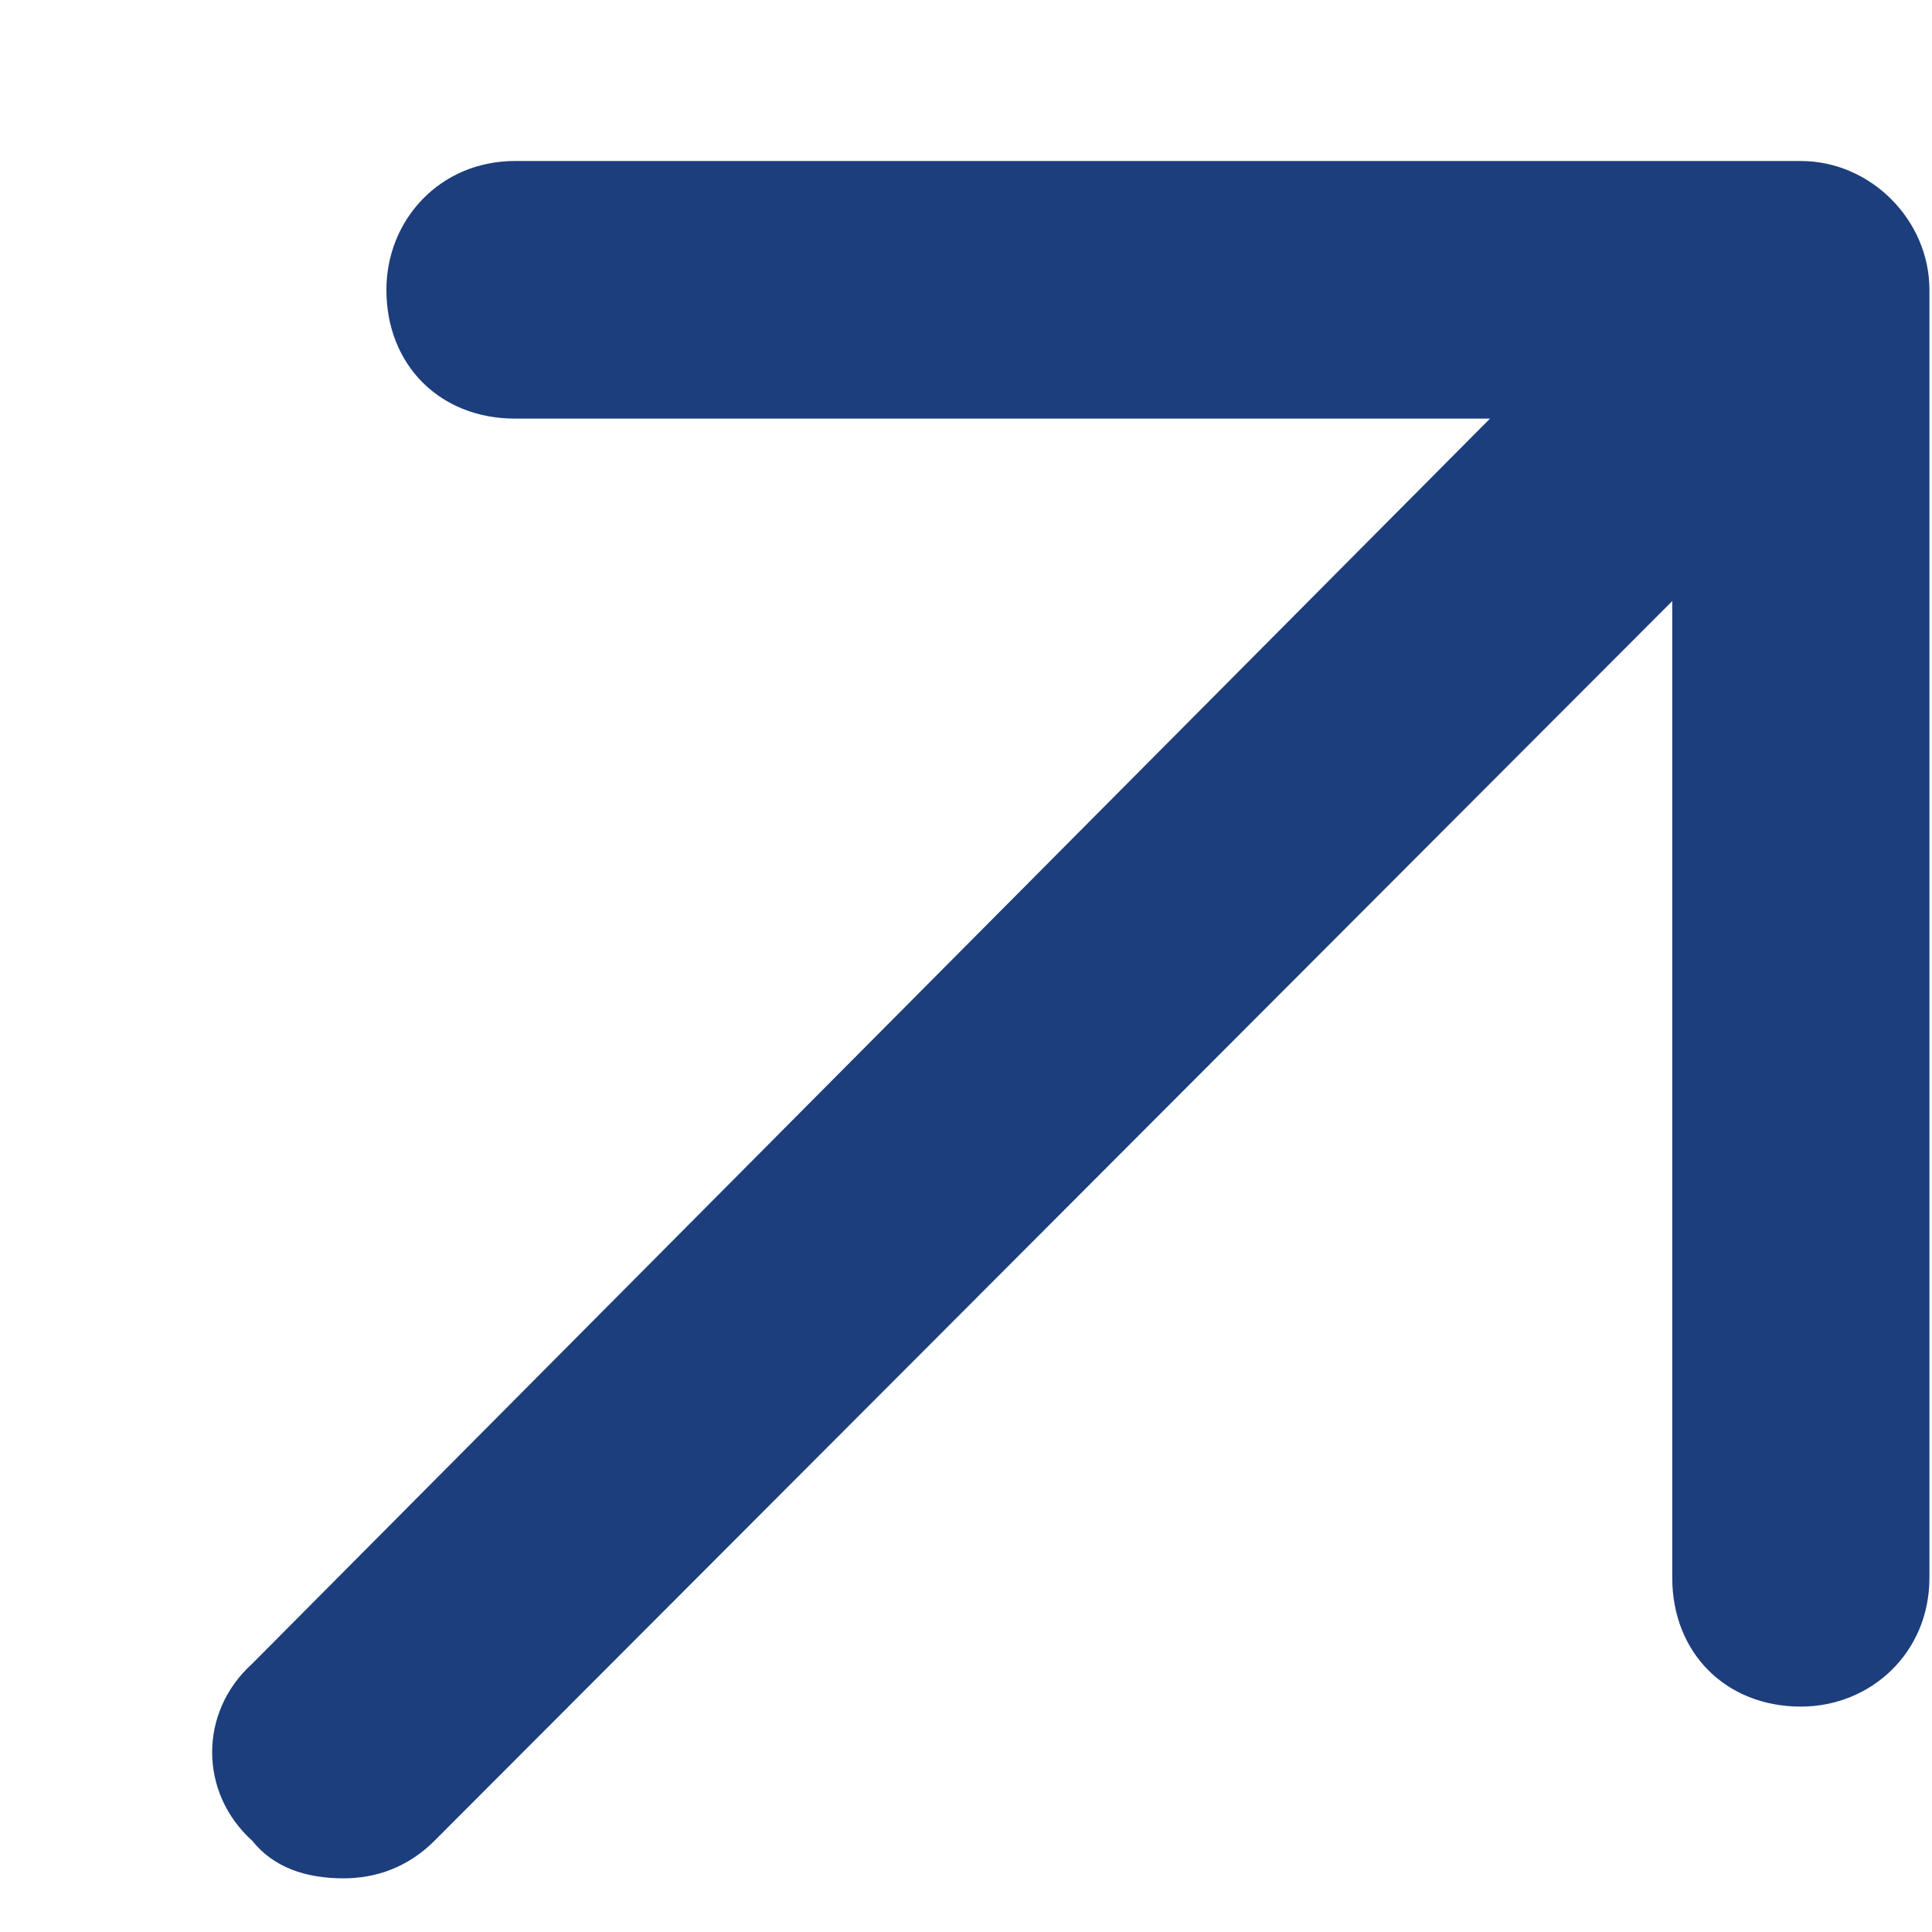
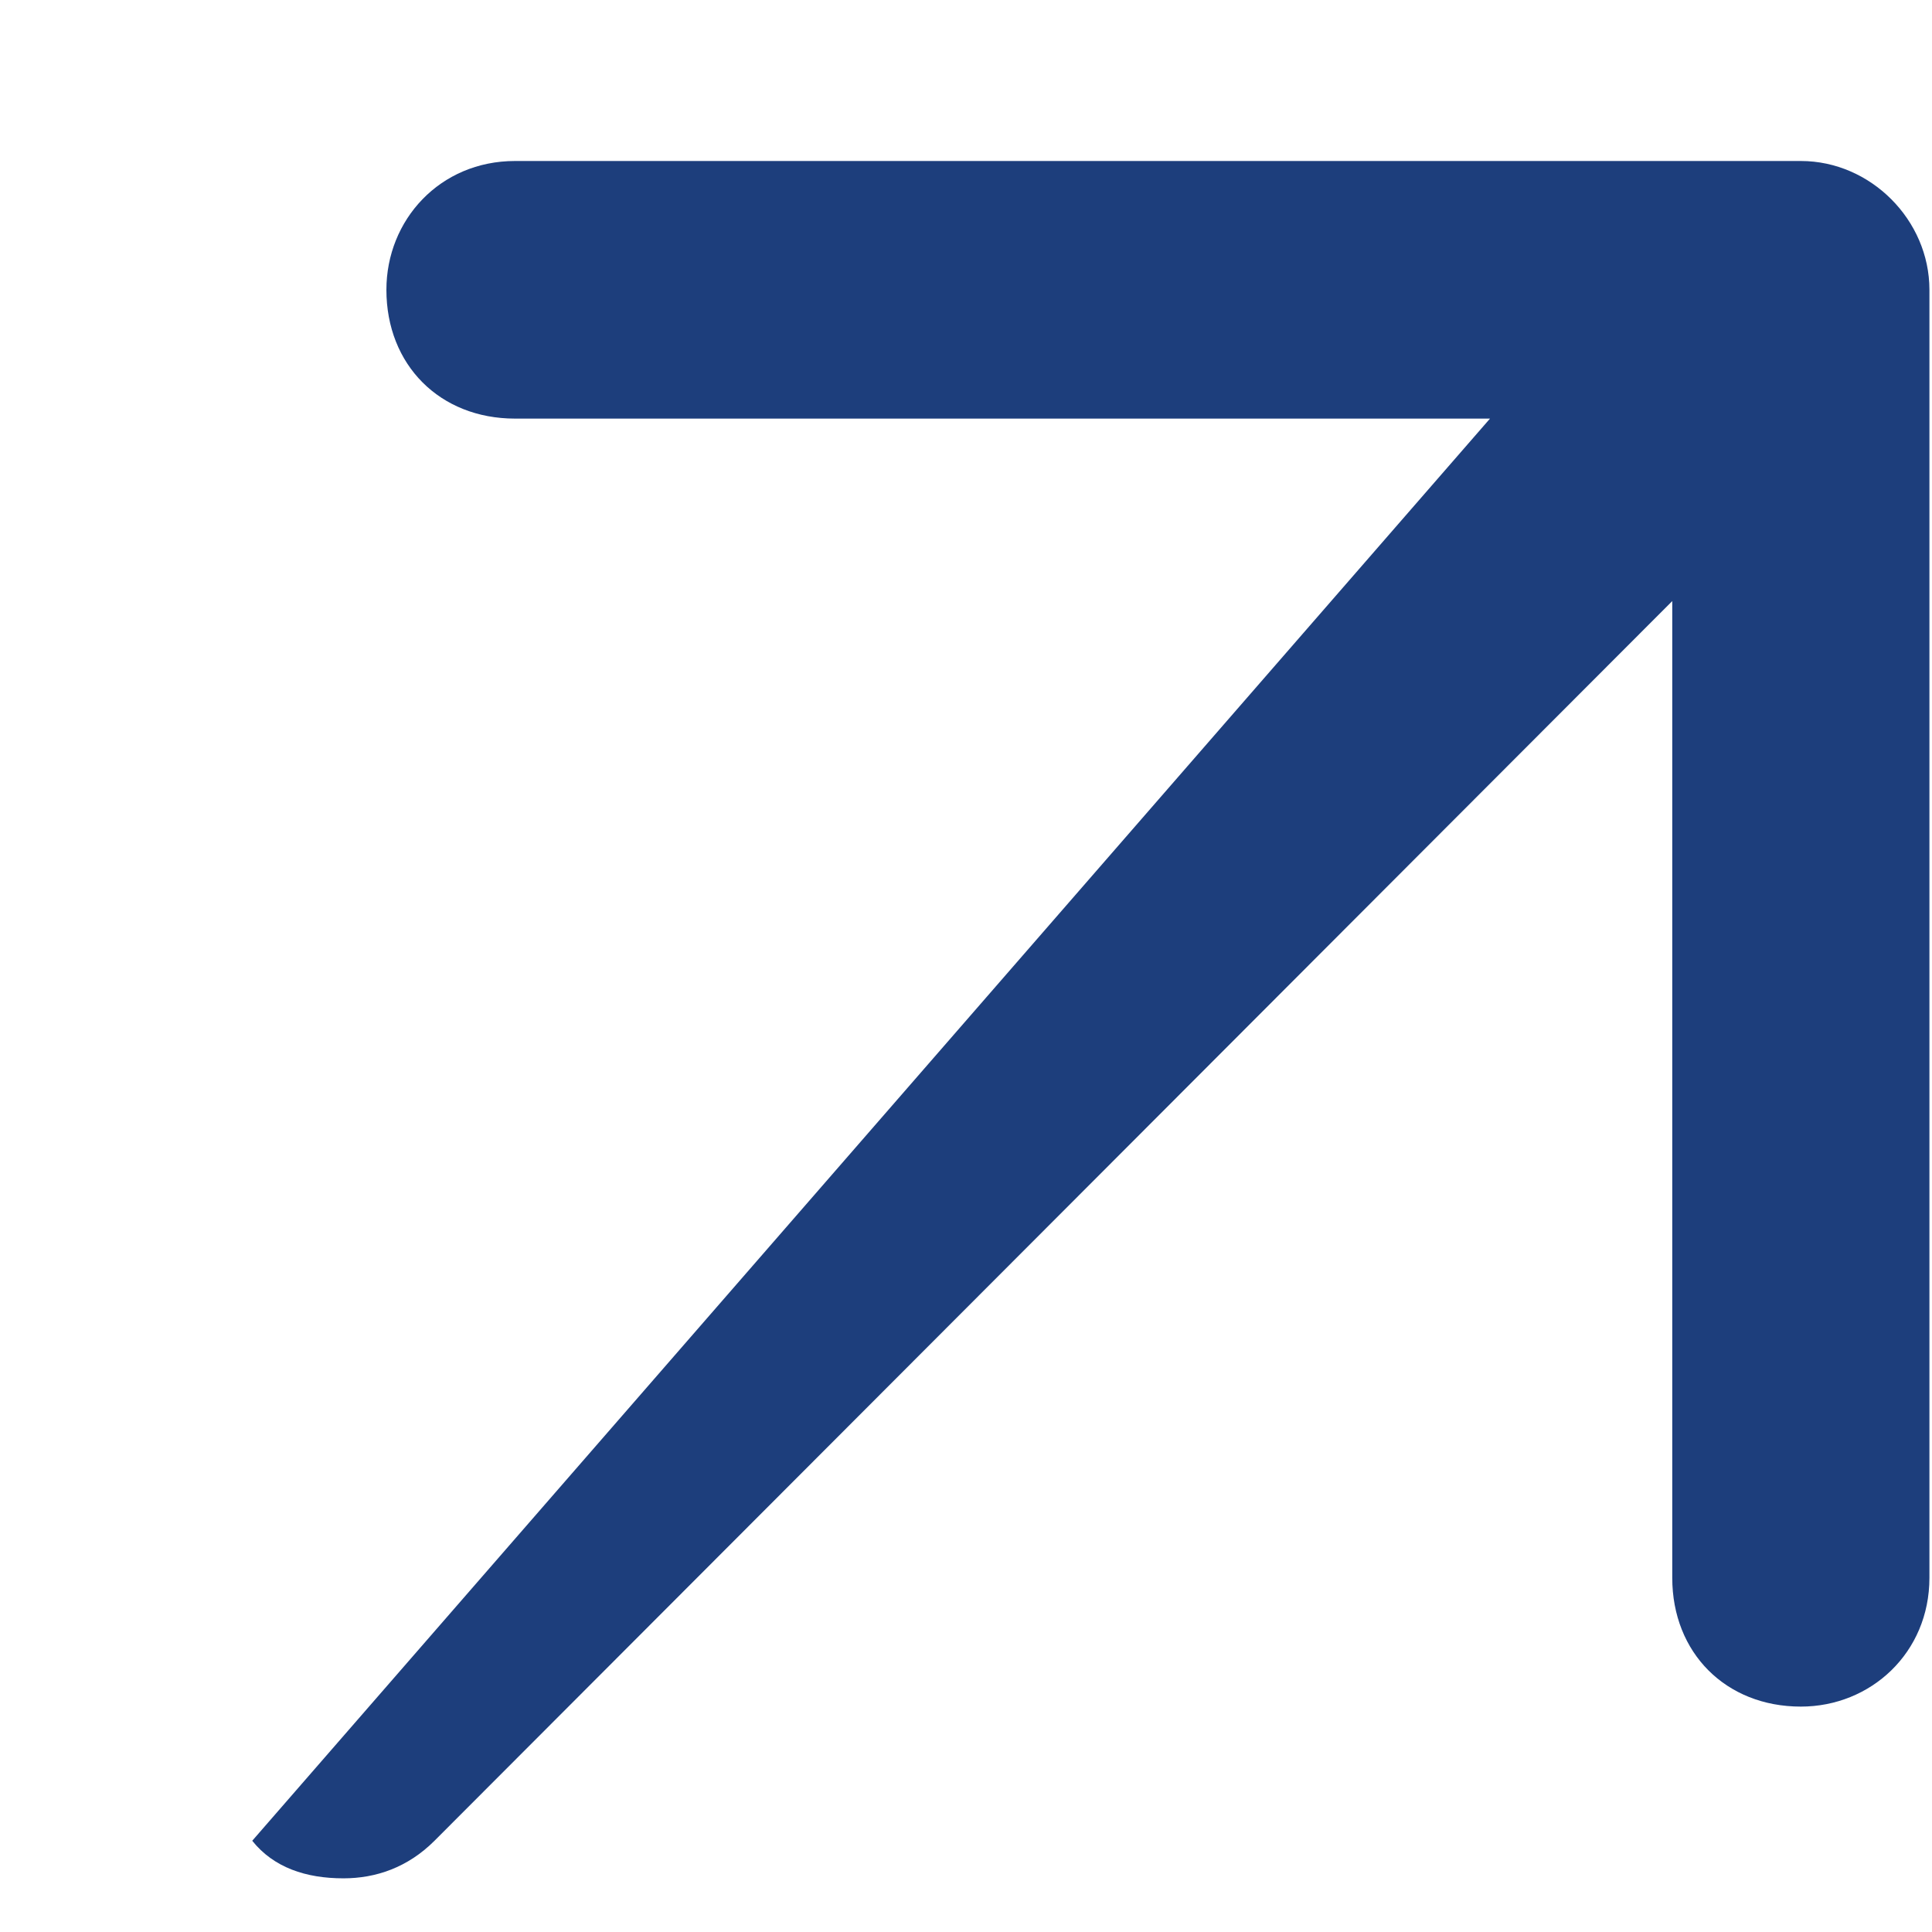
<svg xmlns="http://www.w3.org/2000/svg" width="9" height="9" viewBox="0 0 9 9" fill="none">
-   <path d="M8.988 1.35V7.35C8.988 7.7 8.714 7.95 8.389 7.95C8.04 7.95 7.79 7.7 7.79 7.35V2.8L2.024 8.575C1.899 8.7 1.75 8.75 1.6 8.75C1.425 8.75 1.275 8.7 1.175 8.575C0.926 8.35 0.926 7.975 1.175 7.75L6.941 1.95H2.399C2.049 1.95 1.8 1.7 1.8 1.35C1.8 1.025 2.049 0.75 2.399 0.75H8.389C8.714 0.75 8.988 1.025 8.988 1.35Z" fill="#1D3E7C" />
+   <path d="M8.988 1.35V7.35C8.988 7.7 8.714 7.95 8.389 7.95C8.04 7.95 7.79 7.7 7.79 7.35V2.8L2.024 8.575C1.899 8.7 1.75 8.75 1.6 8.75C1.425 8.75 1.275 8.7 1.175 8.575L6.941 1.95H2.399C2.049 1.95 1.8 1.7 1.8 1.35C1.8 1.025 2.049 0.75 2.399 0.75H8.389C8.714 0.75 8.988 1.025 8.988 1.35Z" fill="#1D3E7C" />
</svg>